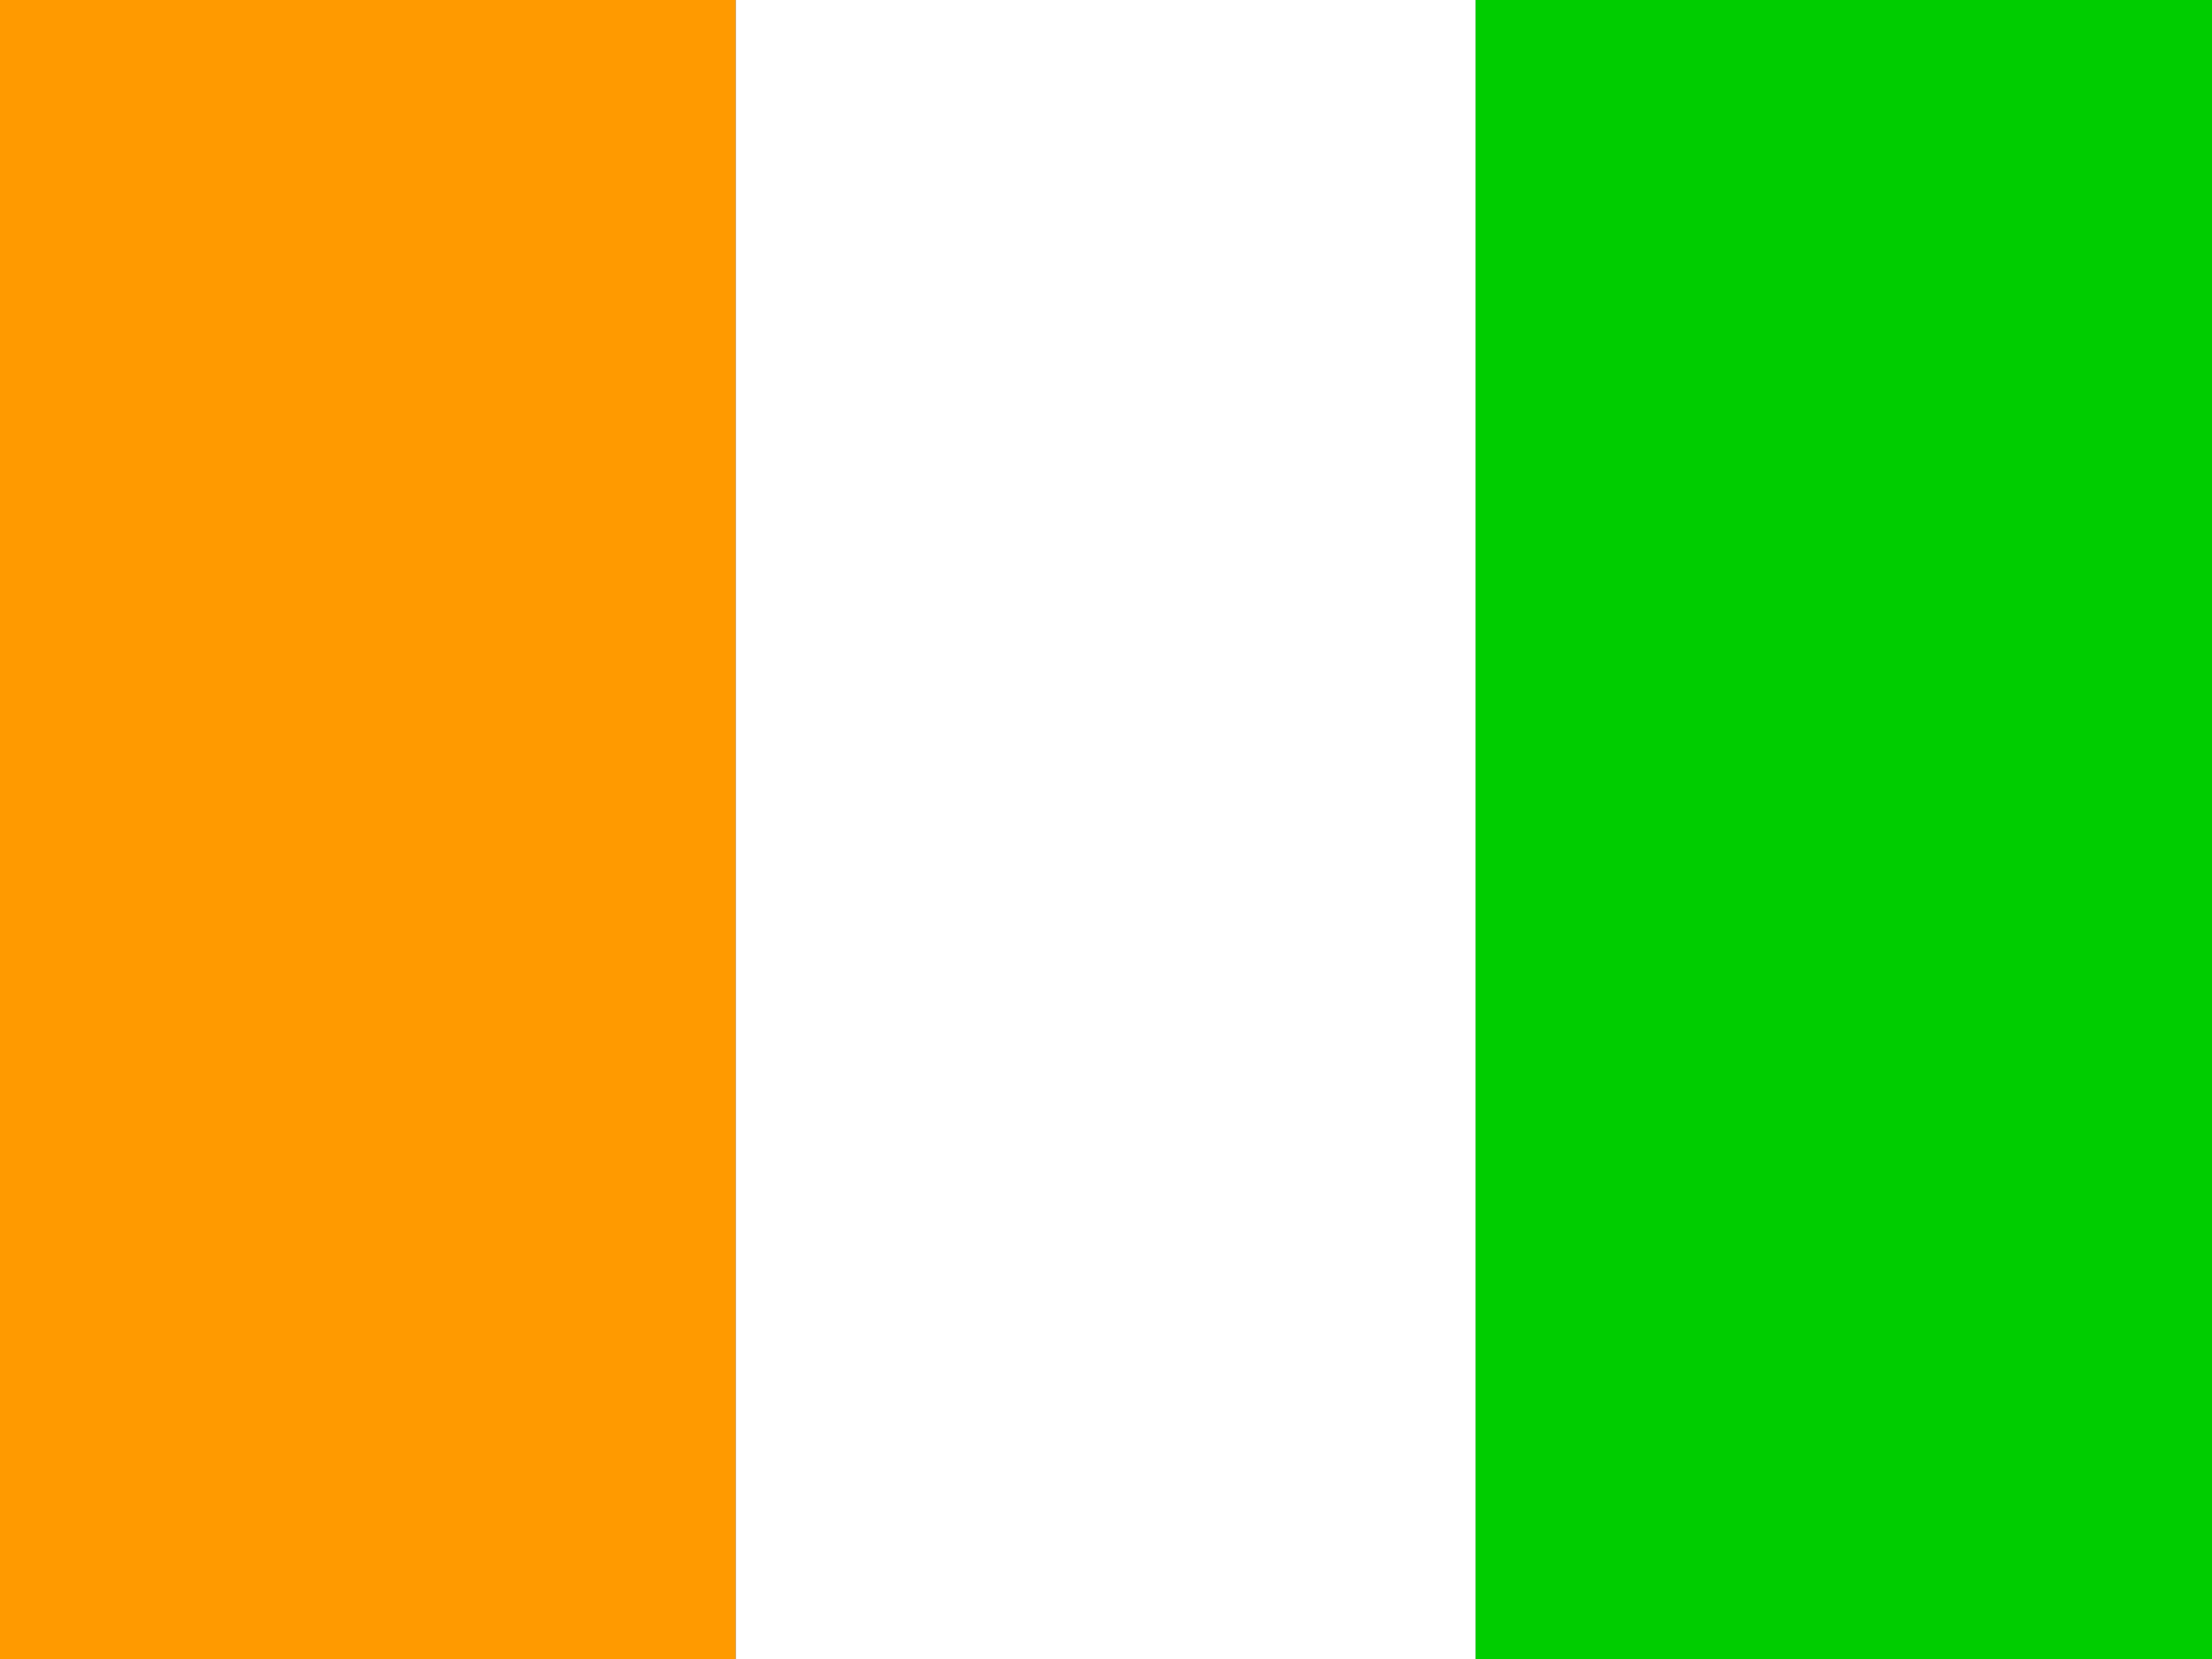
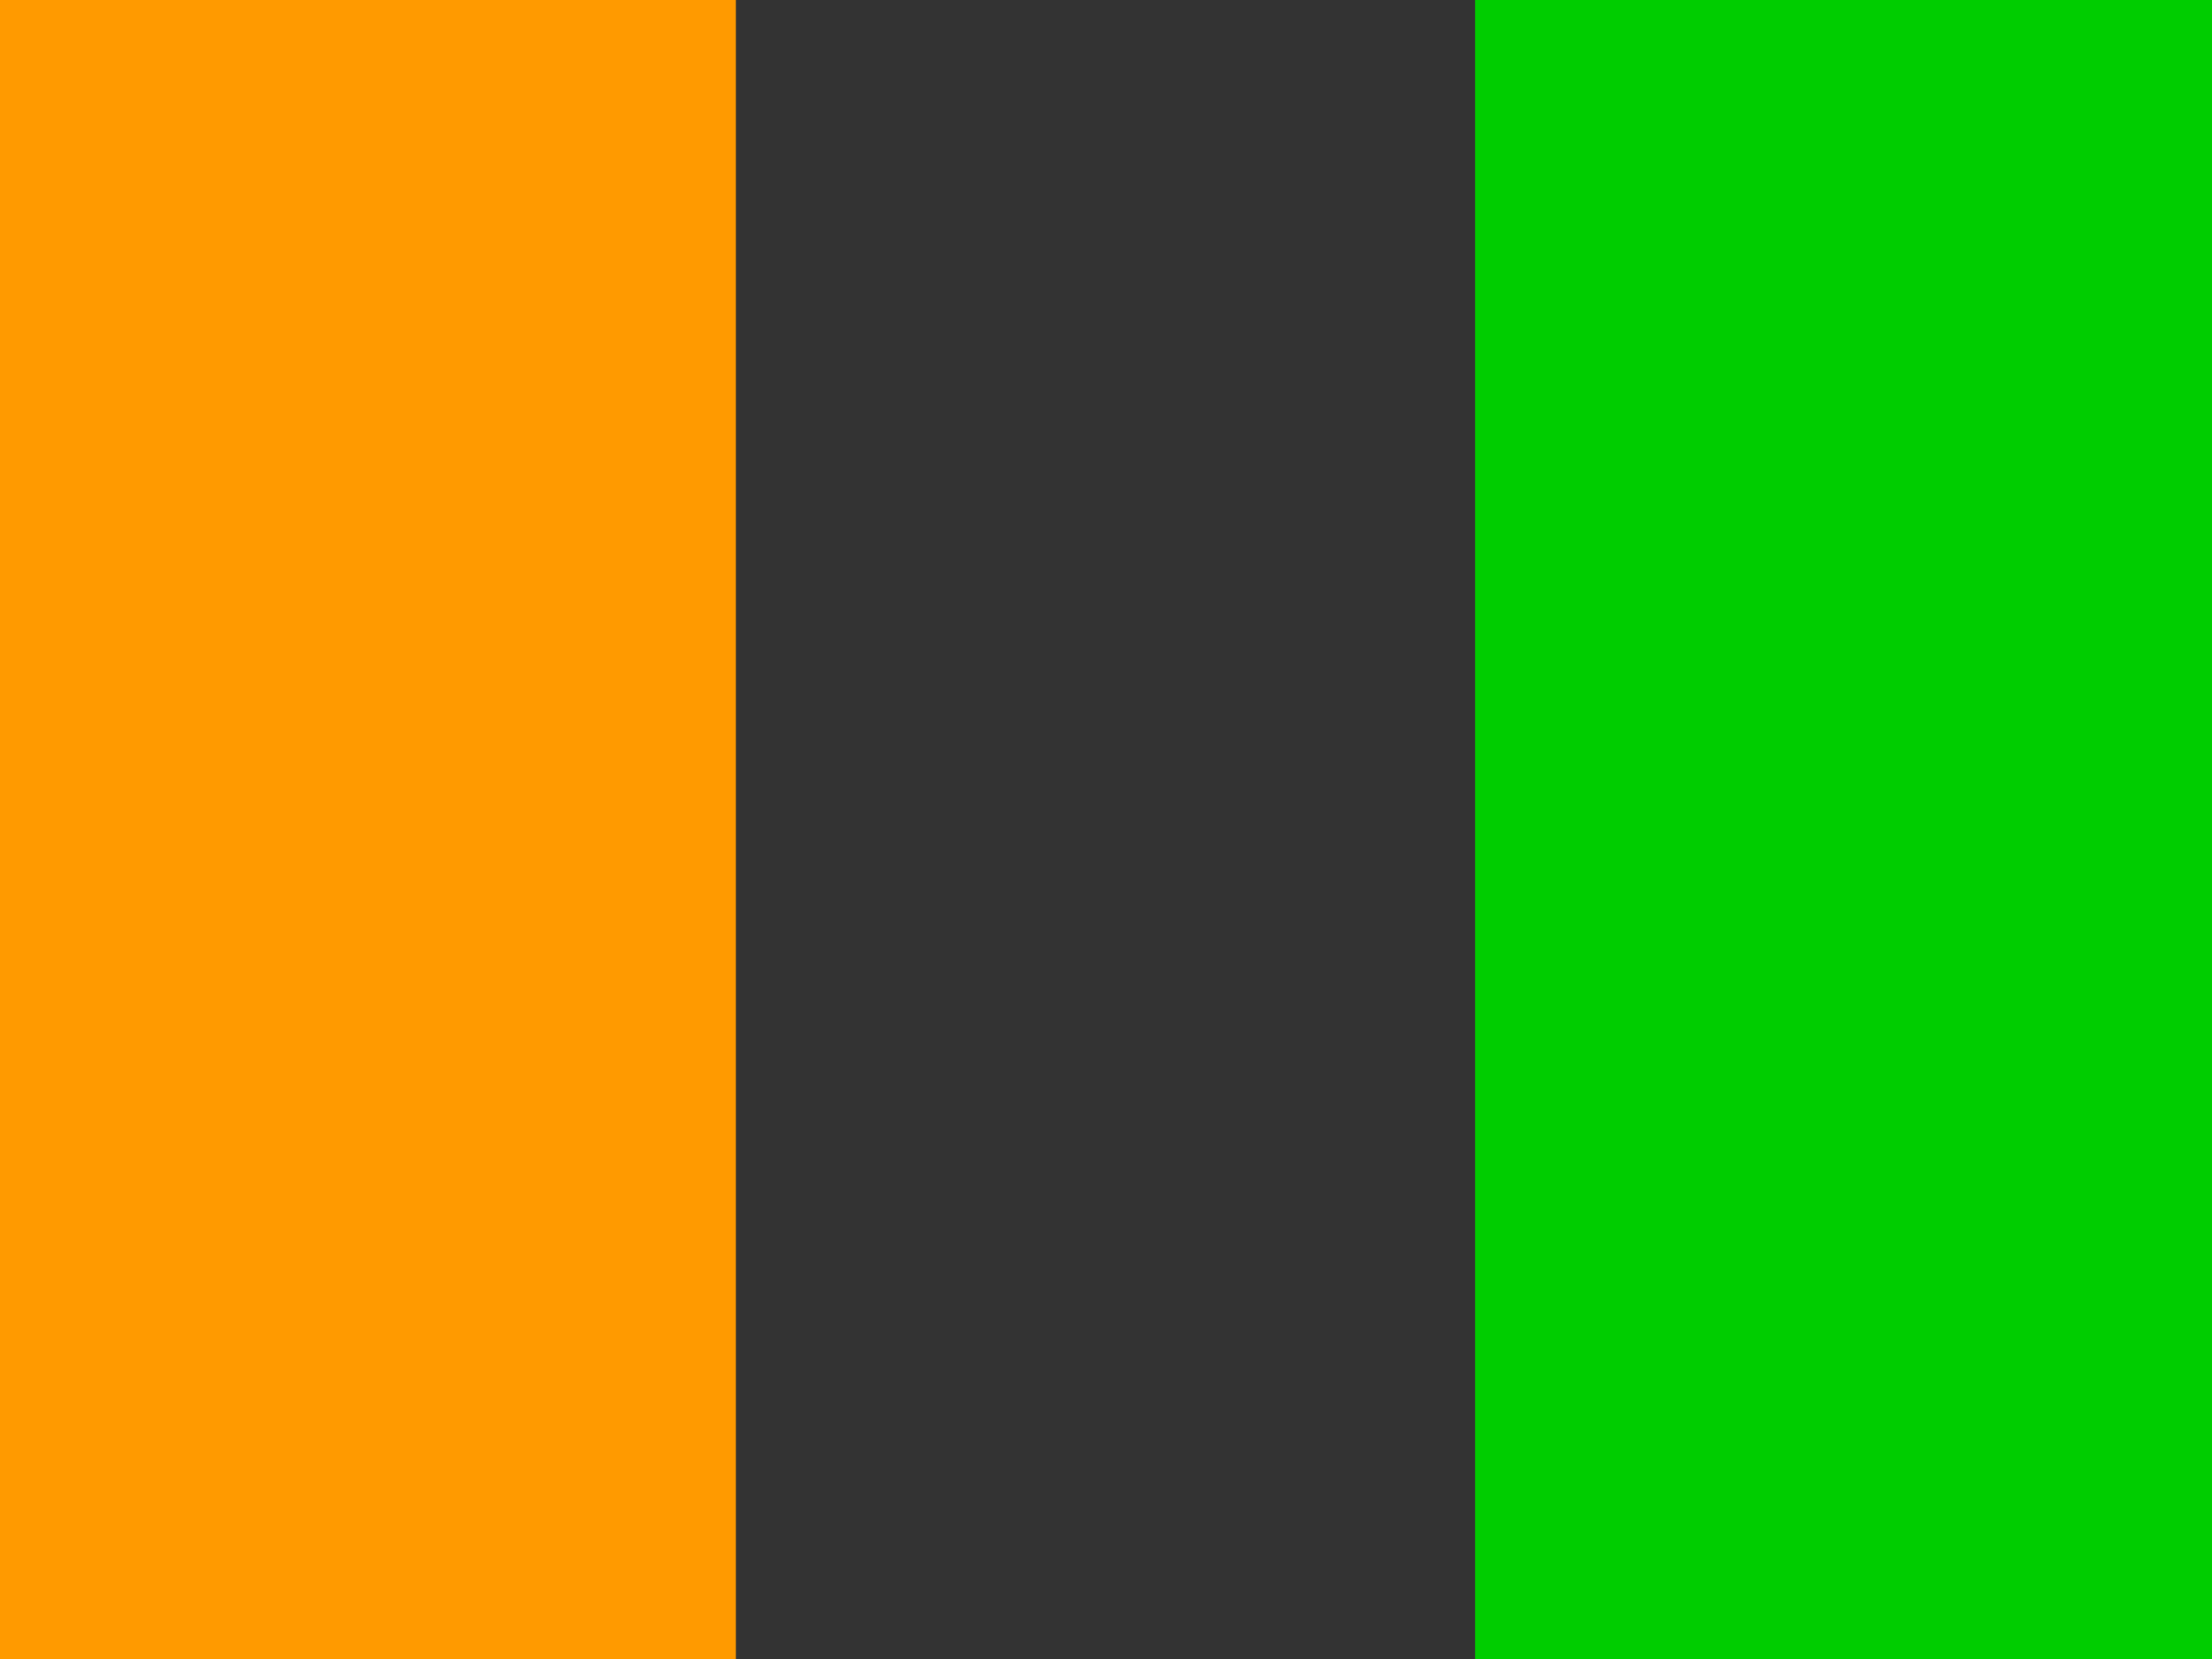
<svg xmlns="http://www.w3.org/2000/svg" id="flag-icon-css-ci" viewBox="0 0 640 480">
  <rect x="0" y="0" width="640" height="480" fill="#333333" stroke="none" />
  <g fill-rule="evenodd">
    <path fill="#00cd00" d="M426.8.0H640v480H426.8z" />
    <path fill="#ff9a00" d="M0 0h212.9v480H0z" />
-     <path fill="#fff" d="M212.9.0h214v480h-214z" />
  </g>
</svg>